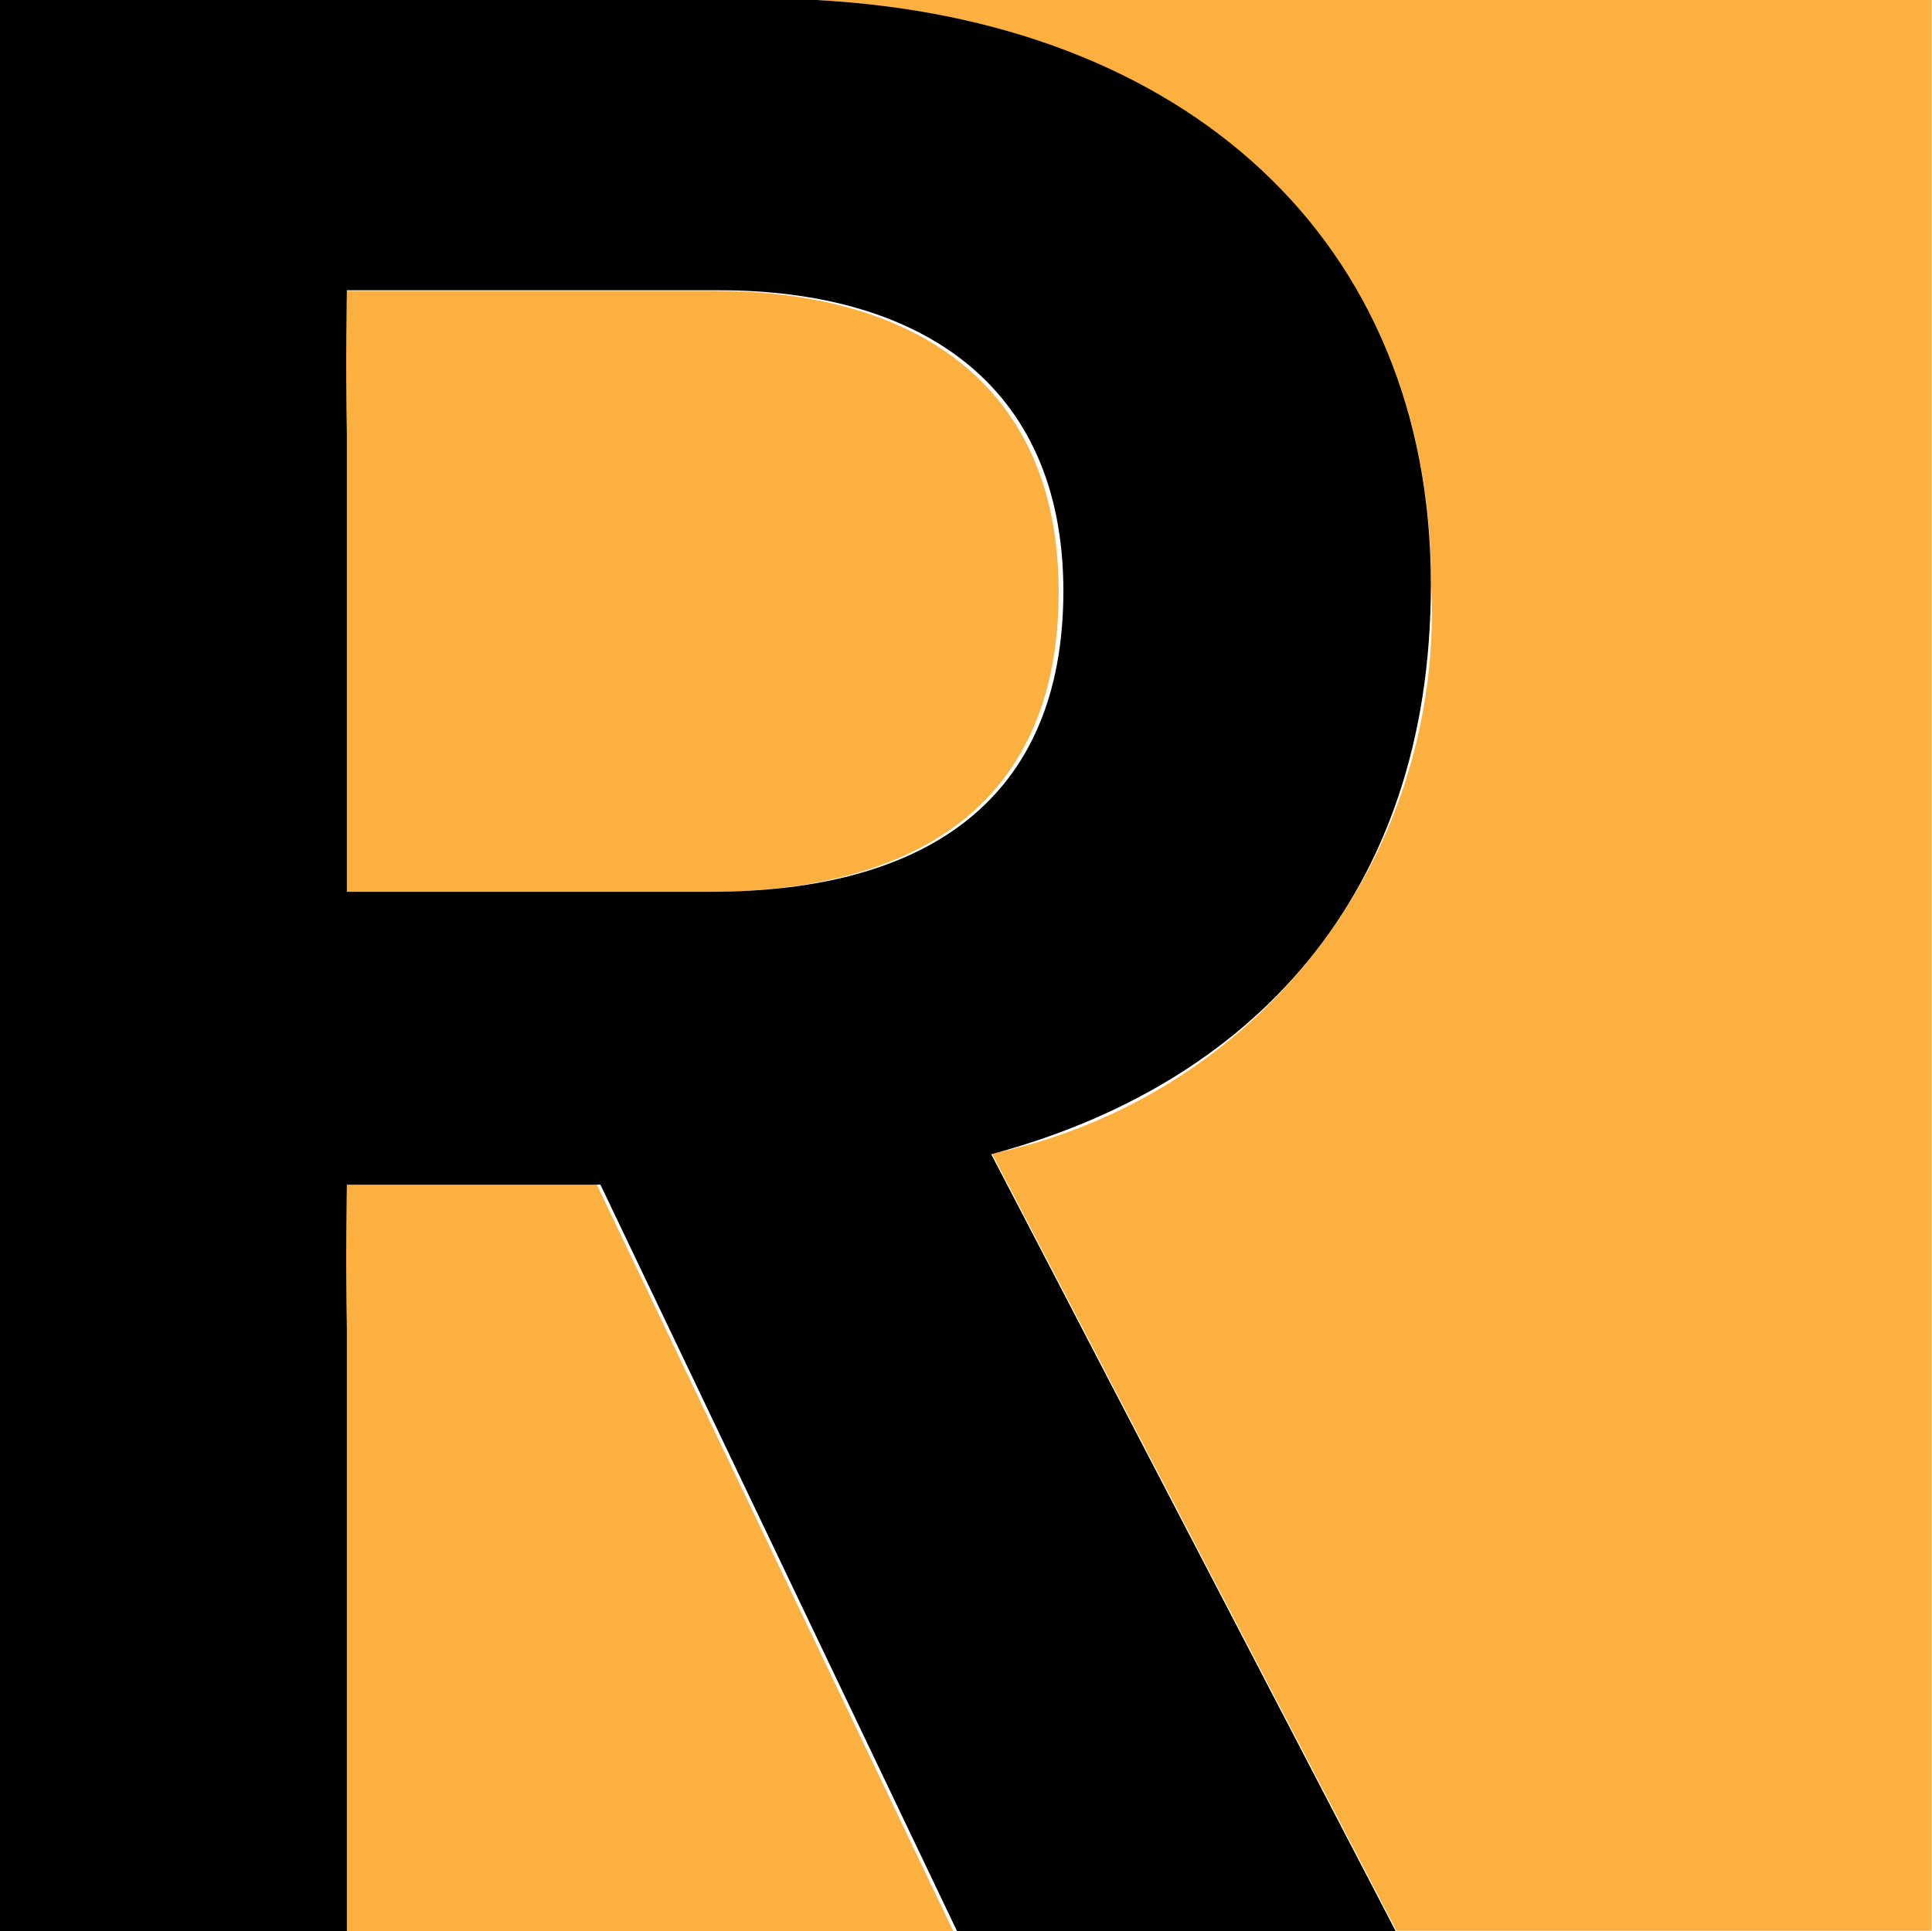
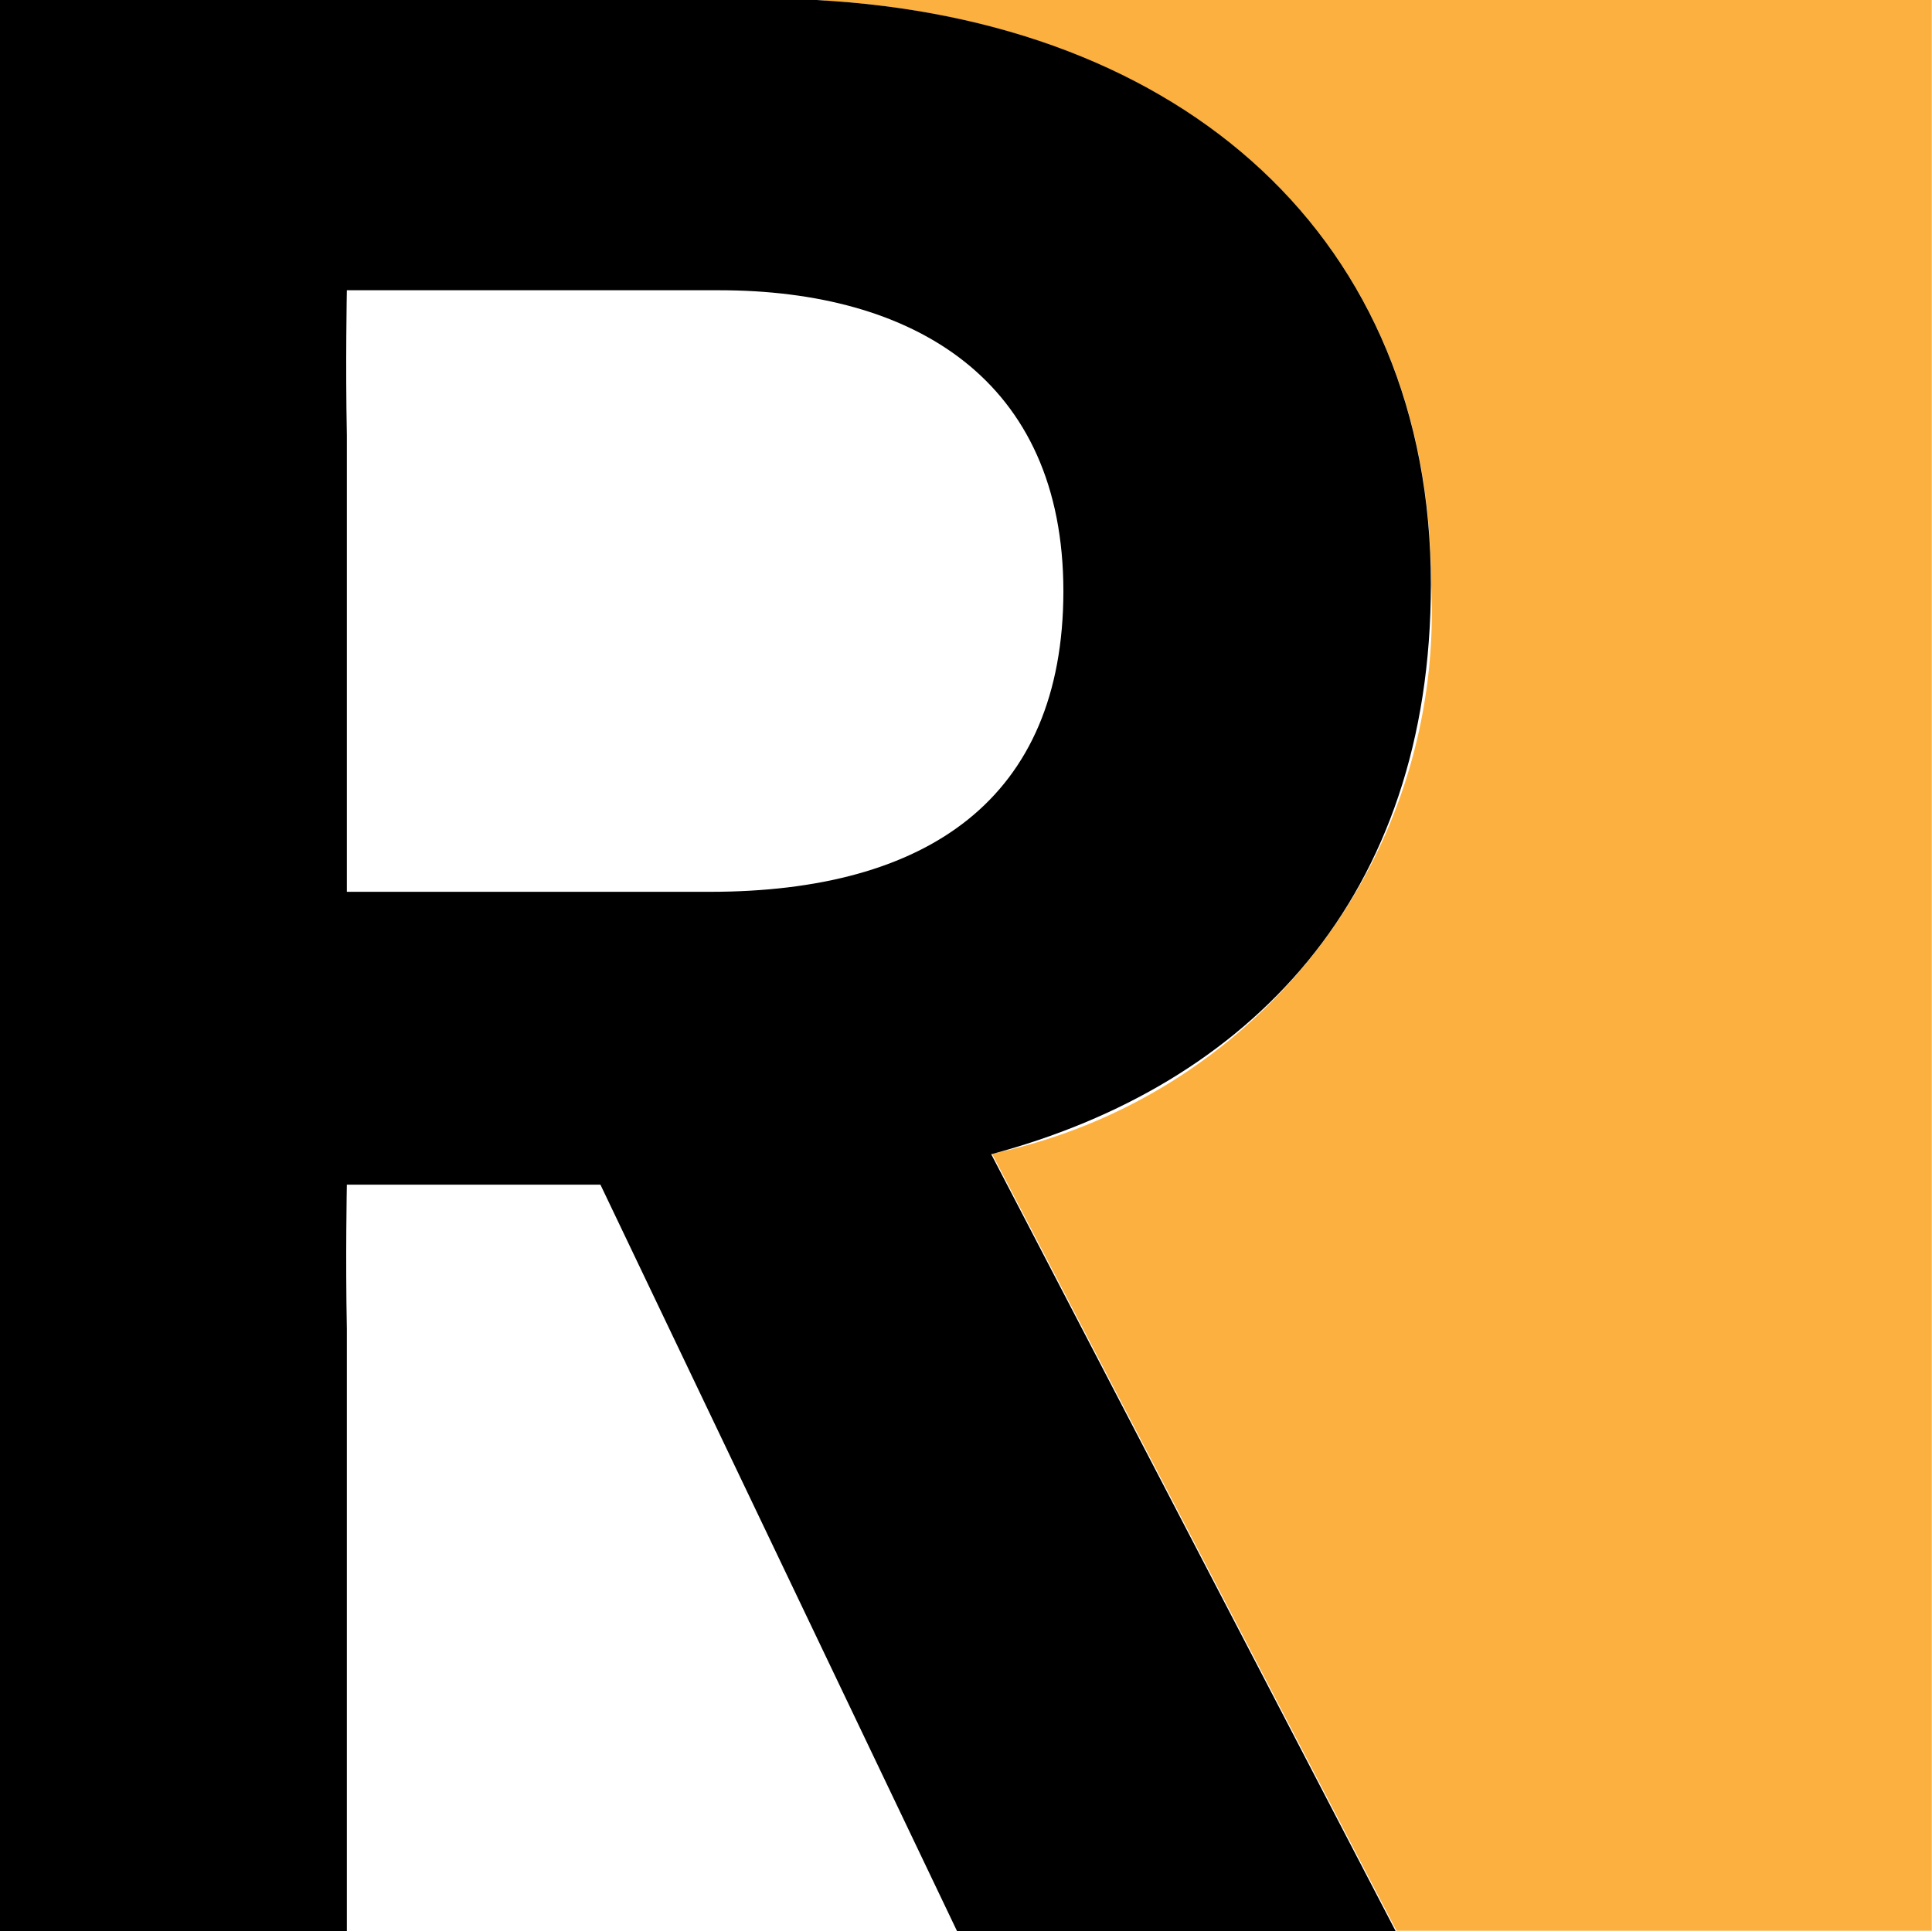
<svg xmlns="http://www.w3.org/2000/svg" width="32" height="31.991" viewBox="0 0 32 31.991">
  <g id="Runbotics_sygnet_kolor-01" data-name="Runbotics sygnet kolor-01" transform="translate(-53.2 -53.2)">
-     <path id="Path_500" data-name="Path 500" d="M122.877,294.6h0s-.024,1.219,0,2.4v9.971h10.117L127.087,294.6Z" transform="translate(-64.006 -221.784)" fill="#fbb040" />
-     <path id="Path_501" data-name="Path 501" d="M129.045,112.5h-6.168s-.024,1.211,0,2.4v7.557h6.013c3.608,0,5.851-1.544,5.851-4.973C134.741,113.979,132.263,112.5,129.045,112.5Z" transform="translate(-64.006 -54.481)" fill="#fbb040" />
    <g id="Group_220" data-name="Group 220" transform="translate(53.2 53.2)">
-       <path id="Path_502" data-name="Path 502" d="M219.6,53.2c6.094.333,10.182,3.965,10.182,9.678a9.161,9.161,0,0,1-7.273,9.434l6.7,12.871h8.865V53.2Z" transform="translate(-206.078 -53.2)" fill="#fbb040" />
+       <path id="Path_502" data-name="Path 502" d="M219.6,53.2c6.094.333,10.182,3.965,10.182,9.678a9.161,9.161,0,0,1-7.273,9.434l6.7,12.871h8.865V53.2" transform="translate(-206.078 -53.2)" fill="#fbb040" />
      <path id="Path_503" data-name="Path 503" d="M76.9,62.878c0-5.713-4.079-9.353-10.182-9.678H53.2V85.192h5.745V75.213c-.024-1.178,0-2.389,0-2.389h4.2l5.908,12.368h7.265l-6.7-12.872C73.9,71.175,76.9,68.07,76.9,62.878ZM64.958,67.973H58.945V60.408c-.024-1.178,0-2.4,0-2.4h6.168c3.218,0,5.7,1.479,5.7,4.989C70.809,66.429,68.566,67.973,64.958,67.973Z" transform="translate(-53.2 -53.2)" />
    </g>
  </g>
</svg>